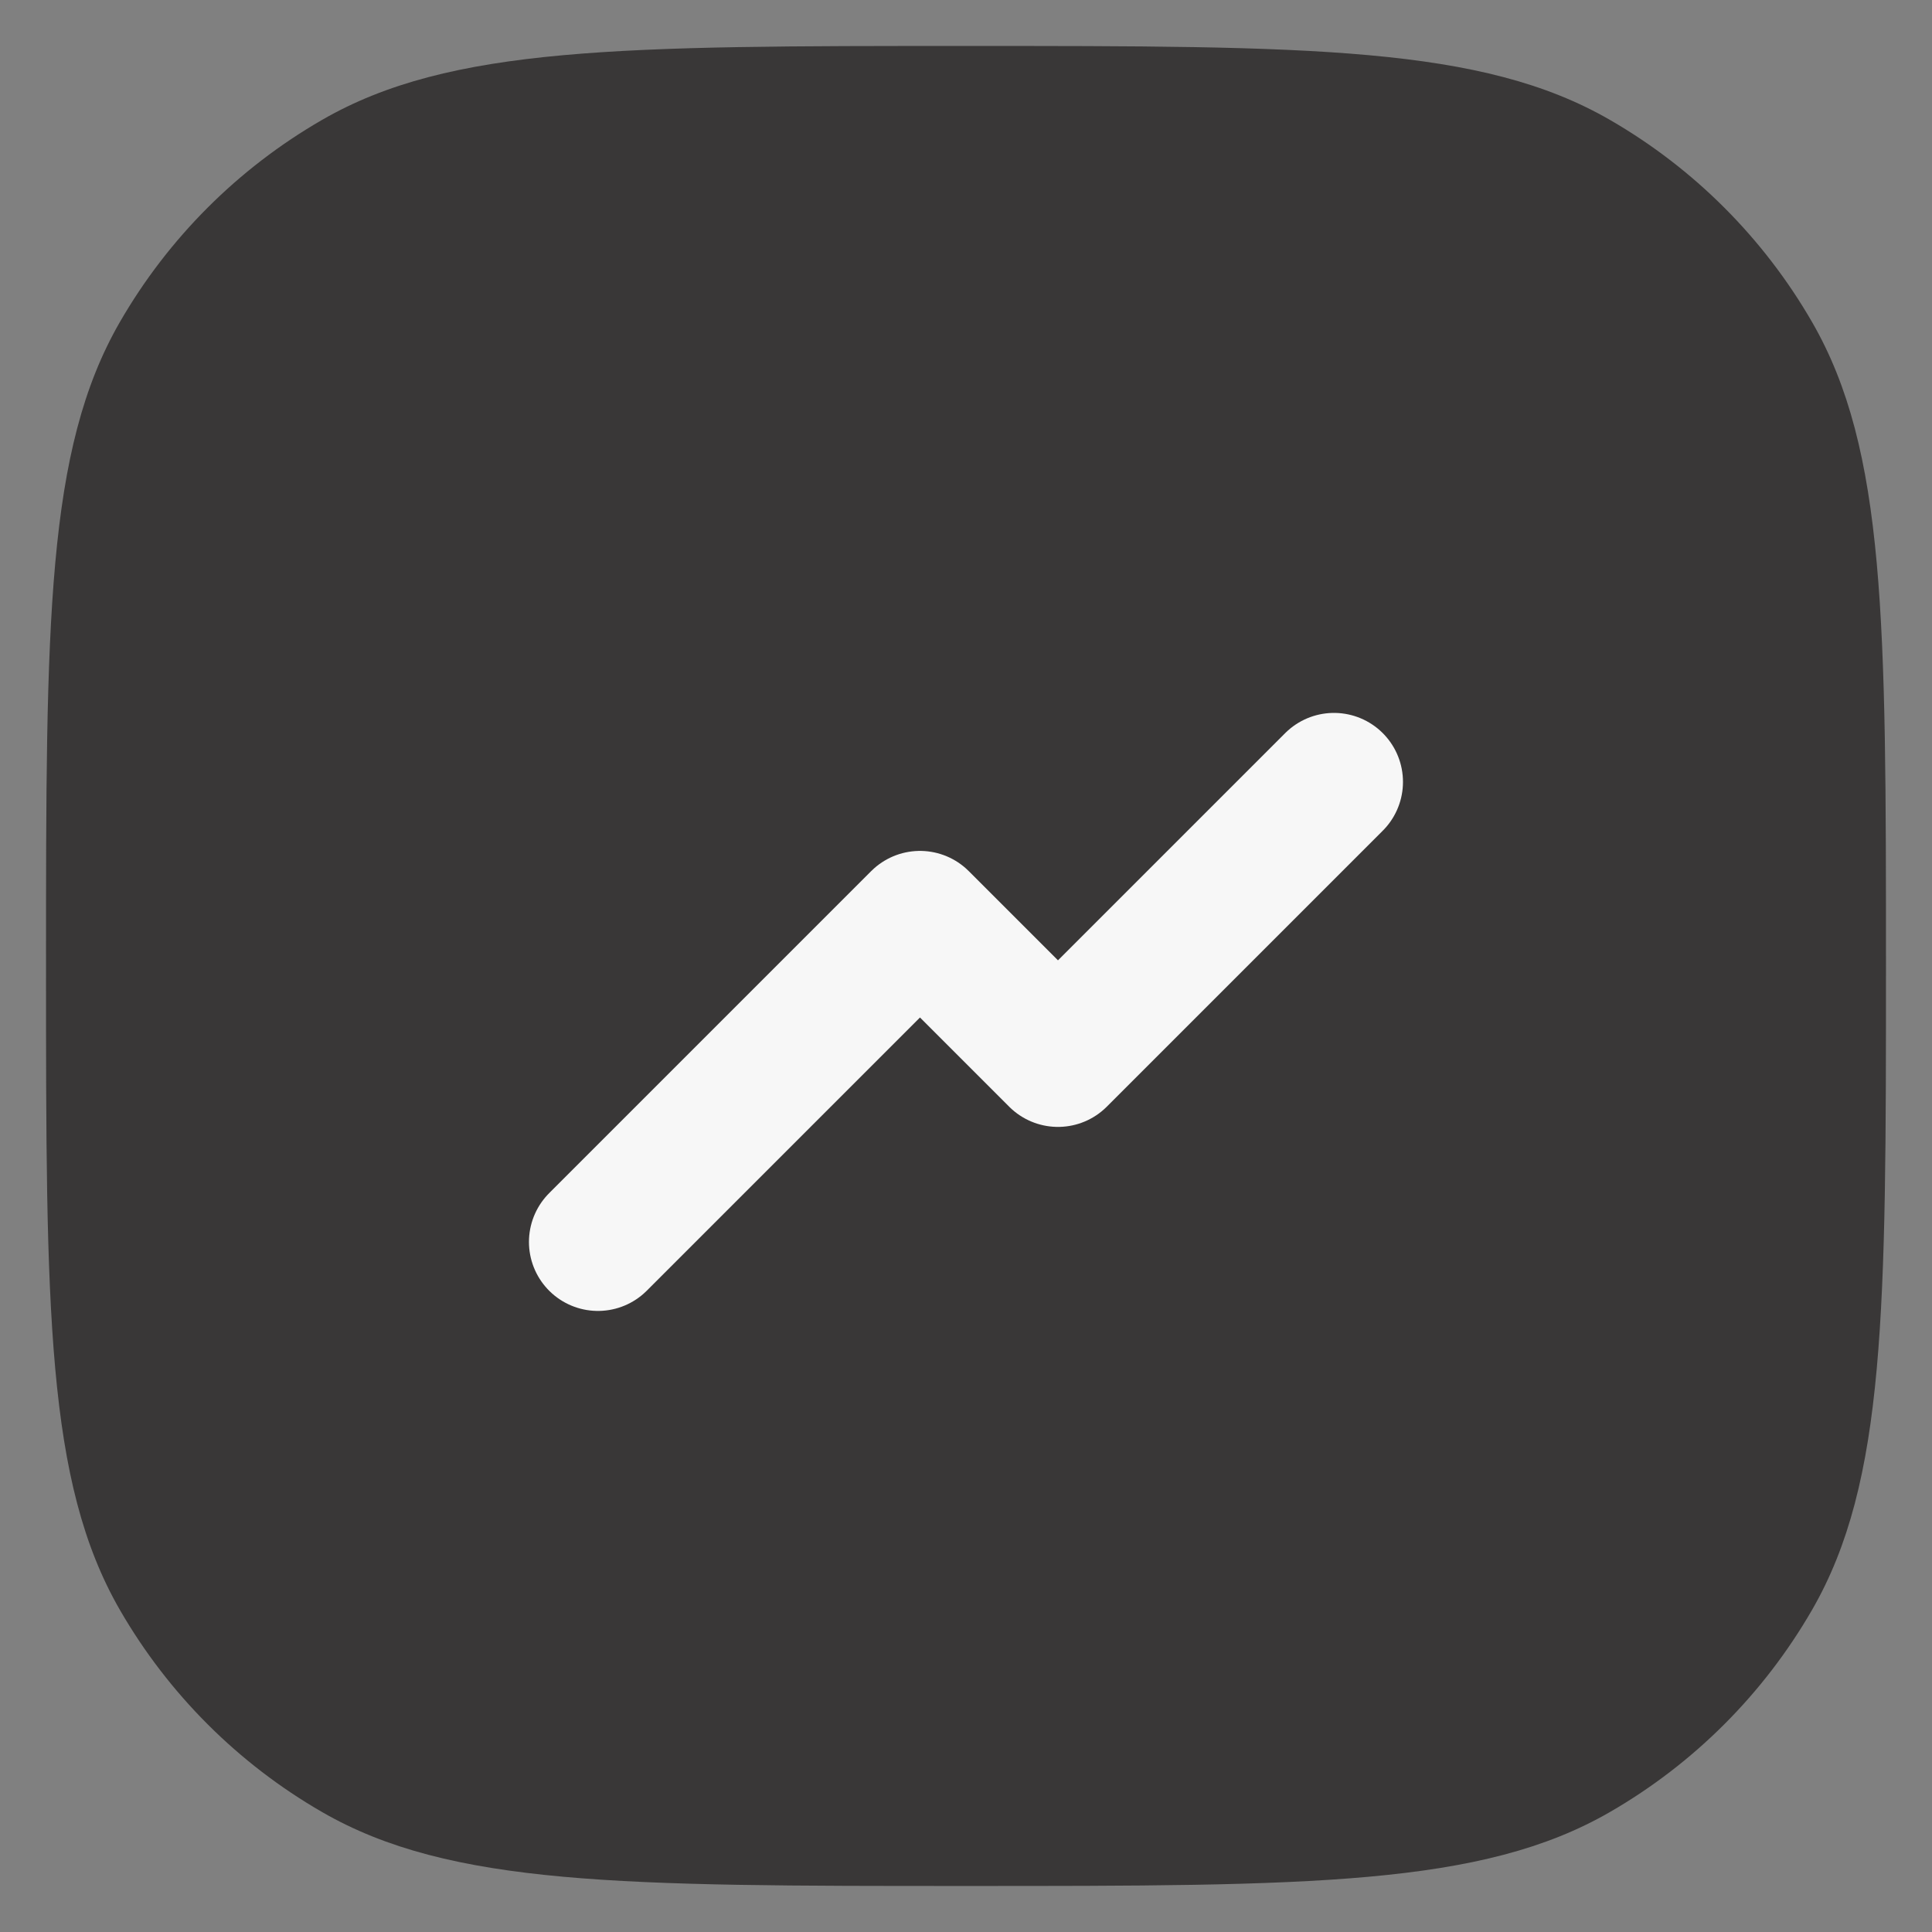
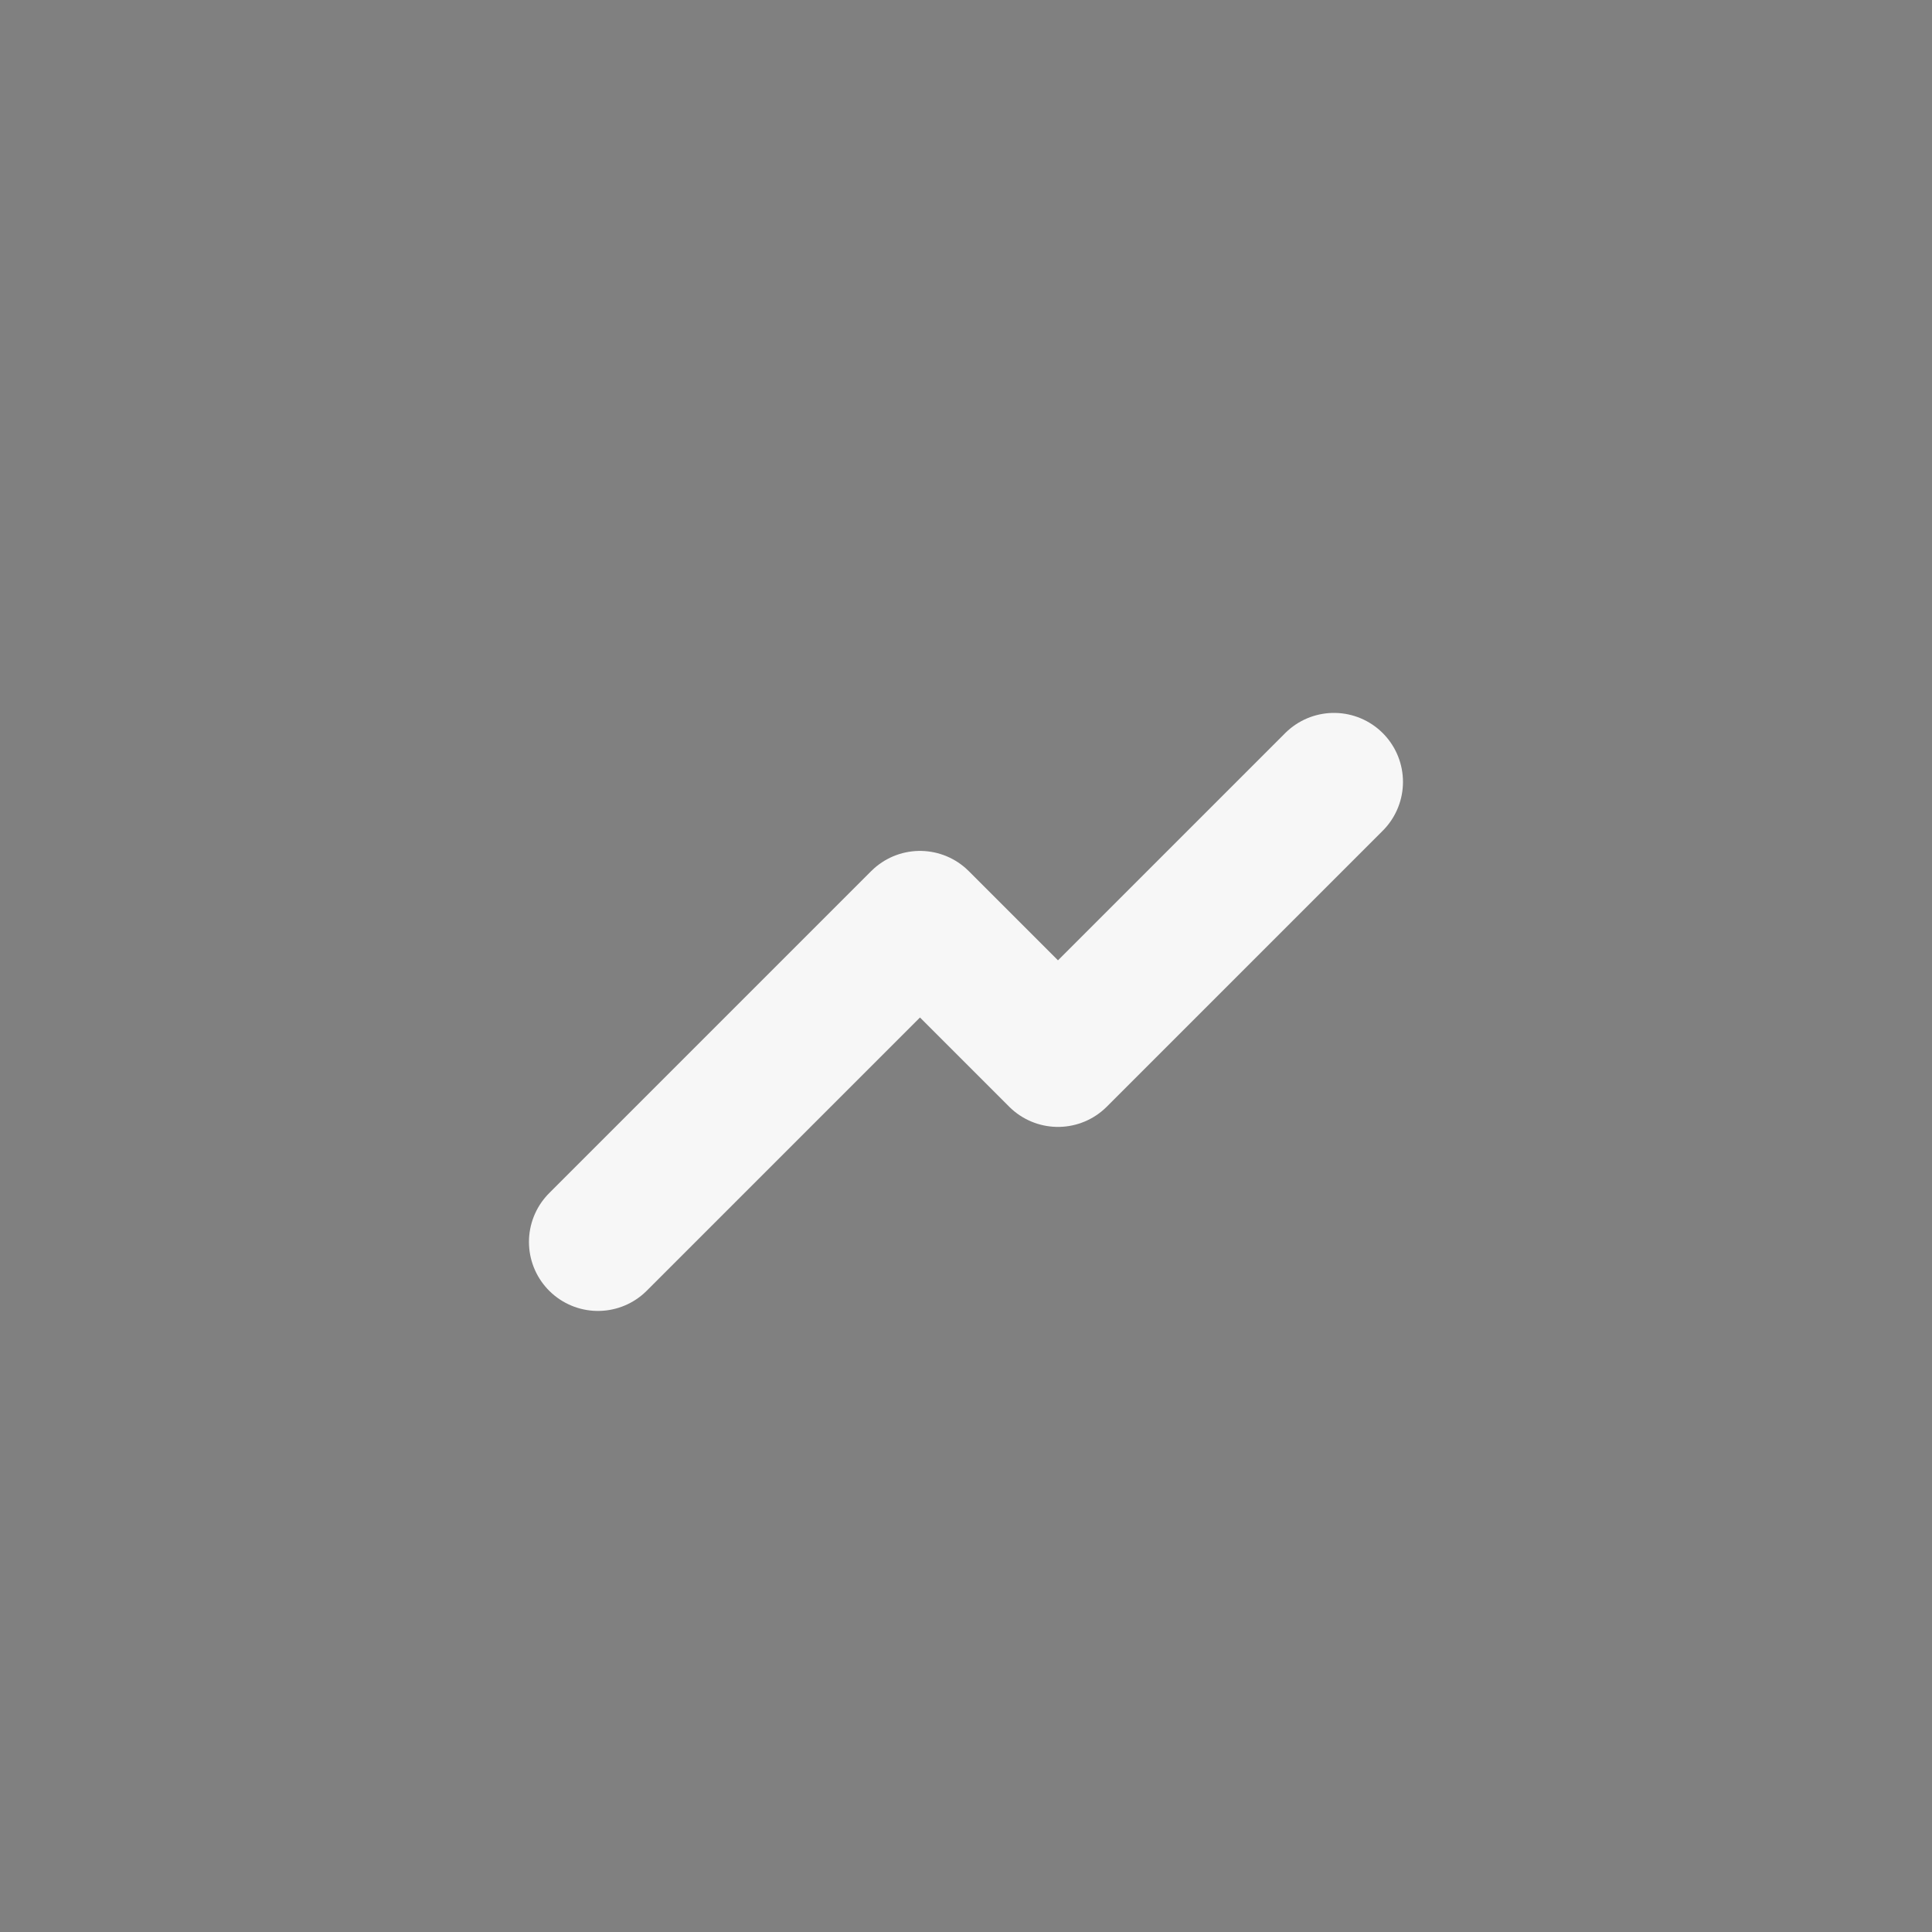
<svg xmlns="http://www.w3.org/2000/svg" width="28" height="28" viewBox="0 0 28 28" fill="none">
  <rect x="0" y="0" width="28" height="28" fill="#808080" stroke="none" />
-   <path d="M26.261 4.666C27.333 6.522 27.333 9.015 27.333 13.999C27.333 18.984 27.333 21.476 26.261 23.333C25.559 24.549 24.549 25.559 23.333 26.261C21.477 27.333 18.985 27.333 14 27.333C9.015 27.333 6.523 27.333 4.667 26.261C3.45 25.559 2.44 24.549 1.738 23.333C0.667 21.476 0.667 18.984 0.667 13.999C0.667 9.015 0.667 6.522 1.738 4.666C2.44 3.45 3.45 2.44 4.667 1.738C6.523 0.666 9.015 0.666 14 0.666C18.985 0.666 21.477 0.666 23.333 1.738C24.549 2.44 25.559 3.45 26.261 4.666Z" fill="#393737" />
  <path d="M8.666 17.999L13.333 13.332L15.333 15.332L19.333 11.332" stroke="#F7F7F7" stroke-width="2" stroke-linecap="round" stroke-linejoin="round" />
</svg>